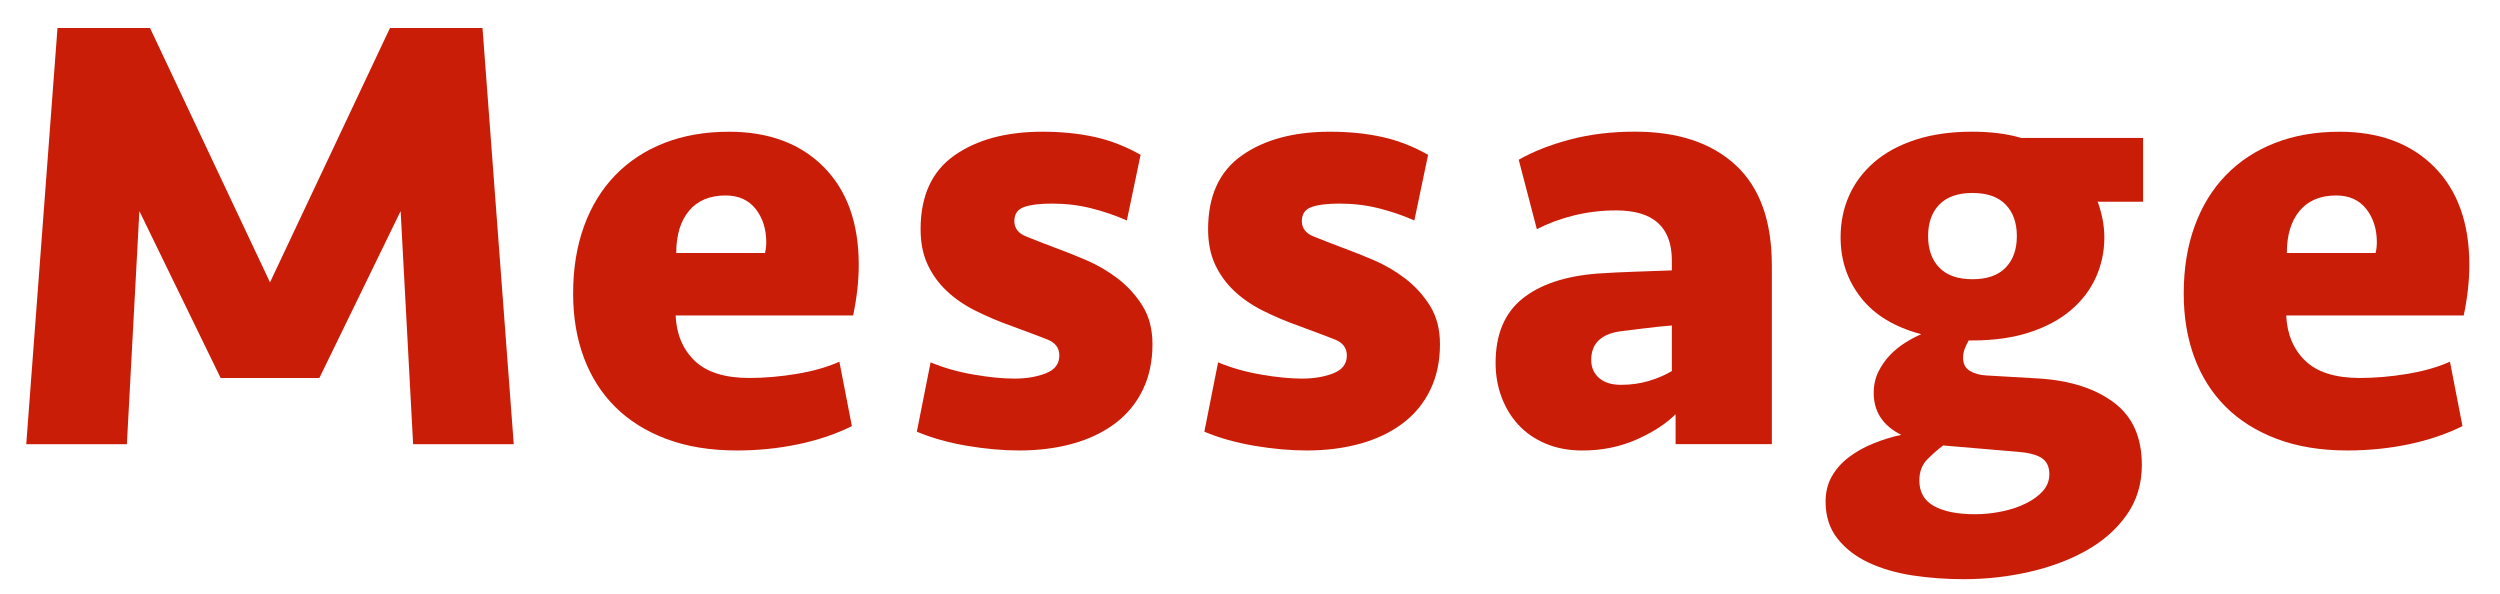
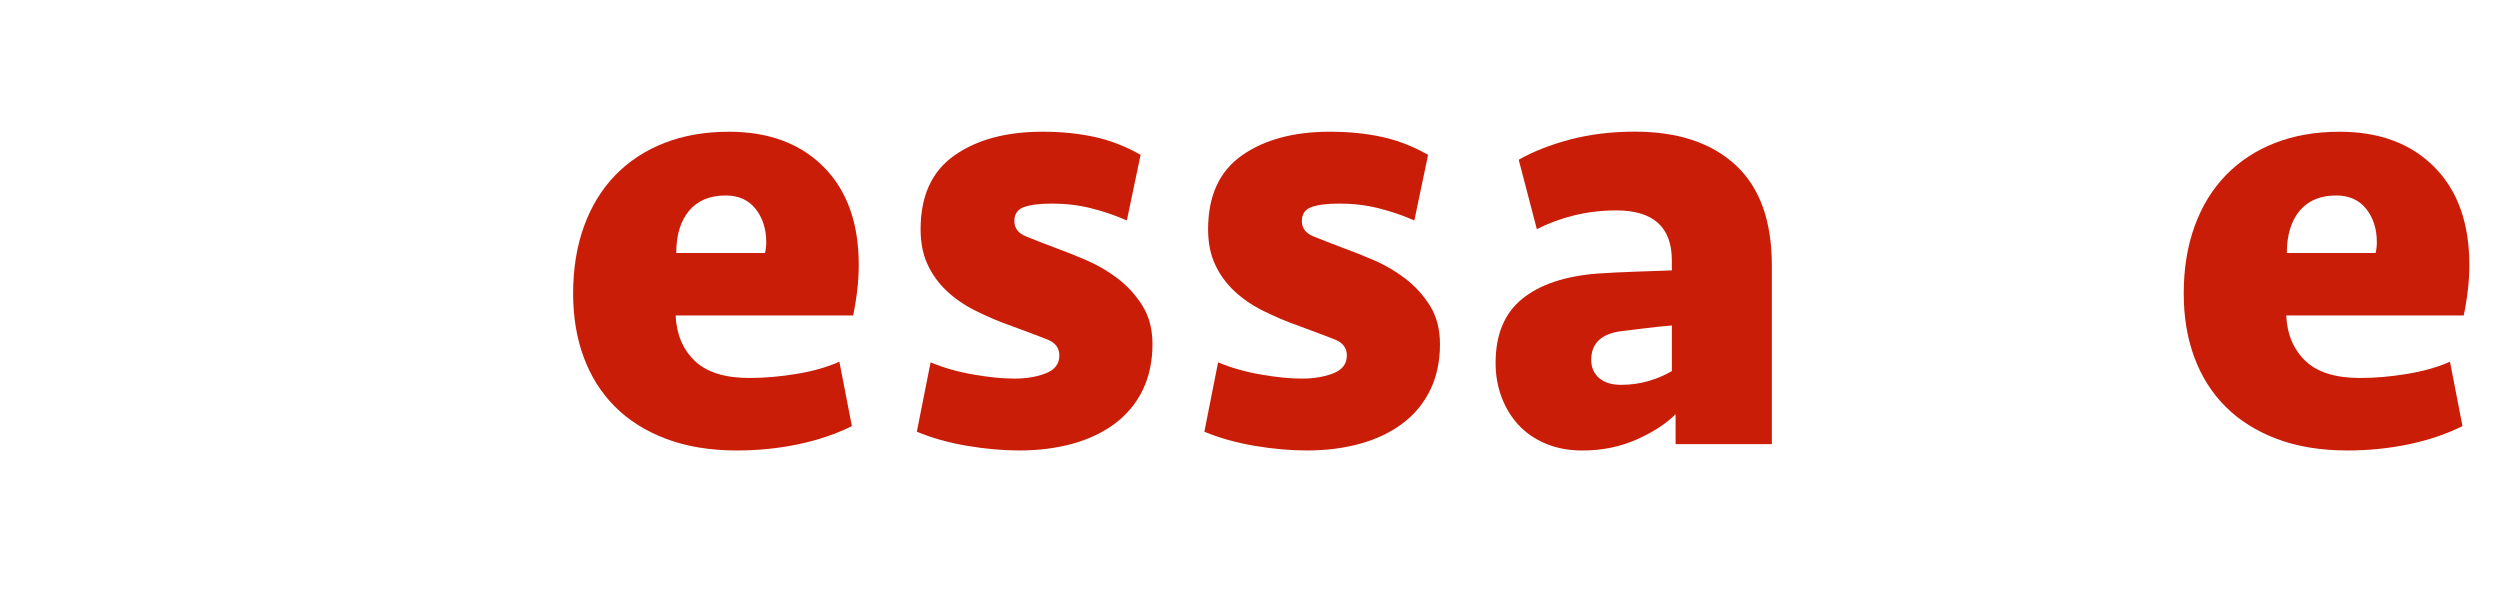
<svg xmlns="http://www.w3.org/2000/svg" viewBox="0 0 80 19">
  <clipPath id="a">
    <path d="m0 0h80v19h-80z" />
  </clipPath>
  <g clip-path="url(#a)" fill="#c91d08">
-     <path d="m10.22 12.095h-3.16l-2.6-5.34-.4 7.46h-3.22l1-13.32h2.96l3.84 8.14 3.84-8.14h2.96l1 13.32h-3.22l-.4-7.46z" />
    <path d="m23.32 4.215c1.28 0 2.293.377 3.04 1.13s1.12 1.797 1.12 3.13c0 .507-.06 1.047-.18 1.62h-5.68c.027.6.23 1.083.61 1.45.38.366.963.55 1.75.55.48 0 .983-.043 1.51-.13.526-.087.983-.217 1.37-.391l.4 2.061c-.507.253-1.077.446-1.71.58-.633.133-1.29.2-1.97.2-.853 0-1.606-.124-2.26-.37-.653-.247-1.2-.59-1.64-1.03s-.773-.967-1-1.58-.34-1.293-.34-2.04c0-.8.117-1.52.35-2.16s.566-1.183 1-1.63c.433-.446.957-.79 1.57-1.03.613-.239 1.3-.359 2.06-.359zm-.1 2.04c-.507 0-.897.163-1.17.489-.273.327-.41.777-.41 1.351h2.84c.026-.106.04-.22.04-.34 0-.427-.114-.783-.34-1.07-.227-.286-.547-.43-.96-.43z" />
    <path d="m36.879 11.015c0 .547-.104 1.033-.31 1.46-.207.427-.5.783-.88 1.07-.38.286-.83.503-1.35.649s-1.094.221-1.72.221c-.533 0-1.093-.051-1.68-.15-.587-.1-1.12-.25-1.6-.45l.44-2.22c.413.173.87.304 1.37.39.5.087.937.13 1.31.13.387 0 .723-.057 1.01-.17s.43-.303.43-.569c0-.24-.127-.41-.38-.511-.253-.1-.633-.243-1.14-.43-.414-.146-.8-.31-1.16-.49s-.67-.393-.93-.64-.463-.53-.61-.85-.22-.693-.22-1.12c0-1.067.36-1.854 1.08-2.36.72-.507 1.66-.76 2.82-.76.613 0 1.173.057 1.68.17s.993.304 1.46.57l-.44 2.1c-.36-.16-.74-.29-1.14-.39-.4-.101-.82-.15-1.26-.15-.387 0-.684.037-.89.11s-.31.223-.31.449.124.391.37.49c.247.101.563.224.95.37.293.106.62.237.98.39.36.154.696.351 1.01.591.313.239.577.529.79.869.213.341.32.75.32 1.23z" />
    <path d="m46.079 11.015c0 .547-.104 1.033-.31 1.46-.207.427-.5.783-.88 1.07-.38.286-.83.503-1.35.649s-1.094.221-1.72.221c-.533 0-1.093-.051-1.68-.15-.587-.1-1.12-.25-1.6-.45l.44-2.22c.413.173.87.304 1.37.39.5.087.937.13 1.31.13.387 0 .723-.057 1.01-.17s.43-.303.43-.569c0-.24-.127-.41-.38-.511-.253-.1-.633-.243-1.14-.43-.414-.146-.8-.31-1.16-.49s-.67-.393-.93-.64-.463-.53-.61-.85-.22-.693-.22-1.12c0-1.067.36-1.854 1.08-2.36.72-.507 1.66-.76 2.82-.76.613 0 1.173.057 1.68.17s.993.304 1.46.57l-.44 2.1c-.36-.16-.74-.29-1.14-.39-.4-.101-.82-.15-1.26-.15-.387 0-.684.037-.89.11s-.31.223-.31.449.124.391.37.49c.247.101.563.224.95.37.293.106.62.237.98.39.36.154.696.351 1.01.591.313.239.577.529.79.869.213.341.32.75.32 1.23z" />
    <path d="m53.619 13.255c-.307.307-.724.576-1.25.81-.527.233-1.104.351-1.73.351-.44 0-.833-.074-1.18-.221s-.637-.347-.87-.6-.413-.55-.54-.89c-.127-.341-.19-.703-.19-1.091 0-.906.283-1.59.85-2.05s1.37-.729 2.41-.81c.387-.026.796-.047 1.23-.061.433-.013.816-.026 1.15-.04v-.319c0-1.067-.593-1.601-1.78-1.601-.467 0-.917.054-1.35.16-.434.107-.83.254-1.19.44l-.58-2.221c.466-.267 1.017-.482 1.65-.649s1.323-.25 2.07-.25c1.374 0 2.447.356 3.22 1.069.773.714 1.16 1.784 1.16 3.21v5.721h-3.08v-.96zm-1.74-.941c.307 0 .597-.04.87-.12s.523-.187.75-.319v-1.46c-.32.026-.607.057-.86.09s-.5.063-.74.09c-.653.08-.98.387-.98.92 0 .24.083.434.25.58s.403.22.71.22z" />
-     <path d="m68.579 4.415v2.04h-1.44l-.02-.021c.146.4.22.787.22 1.16 0 .453-.09.88-.27 1.28-.18.399-.447.75-.8 1.05s-.793.537-1.32.71-1.137.26-1.83.26h-.12c-.054.094-.097.184-.13.271s-.05.183-.05.29c0 .187.07.323.21.409.14.087.316.138.53.15l1.72.1c.986.067 1.776.324 2.37.771.593.446.89 1.109.89 1.99 0 .612-.163 1.149-.49 1.609s-.76.84-1.3 1.141c-.54.3-1.15.526-1.83.68-.68.153-1.374.229-2.08.229-.56 0-1.104-.04-1.63-.119-.527-.08-.997-.218-1.41-.41-.414-.193-.747-.45-1-.771-.253-.319-.38-.713-.38-1.18 0-.307.066-.577.2-.811s.313-.437.54-.609c.227-.174.487-.32.78-.44s.593-.213.9-.279c-.587-.294-.88-.74-.88-1.341 0-.253.05-.479.15-.68s.223-.377.37-.53c.146-.152.31-.286.49-.399s.35-.203.51-.271c-.854-.227-1.497-.616-1.93-1.17-.434-.553-.65-1.196-.65-1.93 0-.48.09-.923.27-1.33.18-.406.446-.763.8-1.07.353-.307.793-.546 1.32-.72.527-.173 1.137-.26 1.83-.26.293 0 .57.017.83.05s.503.083.73.15h3.9zm-6.4 9.84c-.16.12-.327.267-.5.439-.173.174-.26.4-.26.681 0 .373.156.646.47.819.313.174.75.261 1.31.261.293 0 .583-.03.87-.091.287-.06.543-.146.77-.26.227-.113.406-.247.54-.399.133-.154.2-.33.2-.53 0-.24-.083-.414-.25-.521s-.43-.173-.79-.199zm.94-5.32c.467 0 .82-.123 1.06-.37.24-.246.36-.583.36-1.01s-.12-.764-.36-1.01c-.24-.247-.593-.37-1.06-.37s-.82.123-1.06.37c-.24.246-.36.583-.36 1.01s.12.764.36 1.01c.24.247.593.37 1.06.37z" />
    <path d="m74.859 4.215c1.28 0 2.293.377 3.04 1.13s1.12 1.797 1.12 3.13c0 .507-.06 1.047-.18 1.62h-5.68c.027.6.23 1.083.61 1.45.38.366.963.55 1.75.55.48 0 .983-.043 1.51-.13.526-.087.983-.217 1.37-.391l.4 2.061c-.507.253-1.077.446-1.71.58-.633.133-1.29.2-1.97.2-.853 0-1.606-.124-2.26-.37-.653-.247-1.2-.59-1.64-1.03s-.773-.967-1-1.58-.34-1.293-.34-2.04c0-.8.117-1.52.35-2.16s.566-1.183 1-1.63c.433-.446.957-.79 1.57-1.03.613-.239 1.3-.359 2.06-.359zm-.1 2.04c-.507 0-.897.163-1.17.489-.273.327-.41.777-.41 1.351h2.84c.026-.106.04-.22.04-.34 0-.427-.114-.783-.34-1.07-.227-.286-.547-.43-.96-.43z" />
  </g>
</svg>